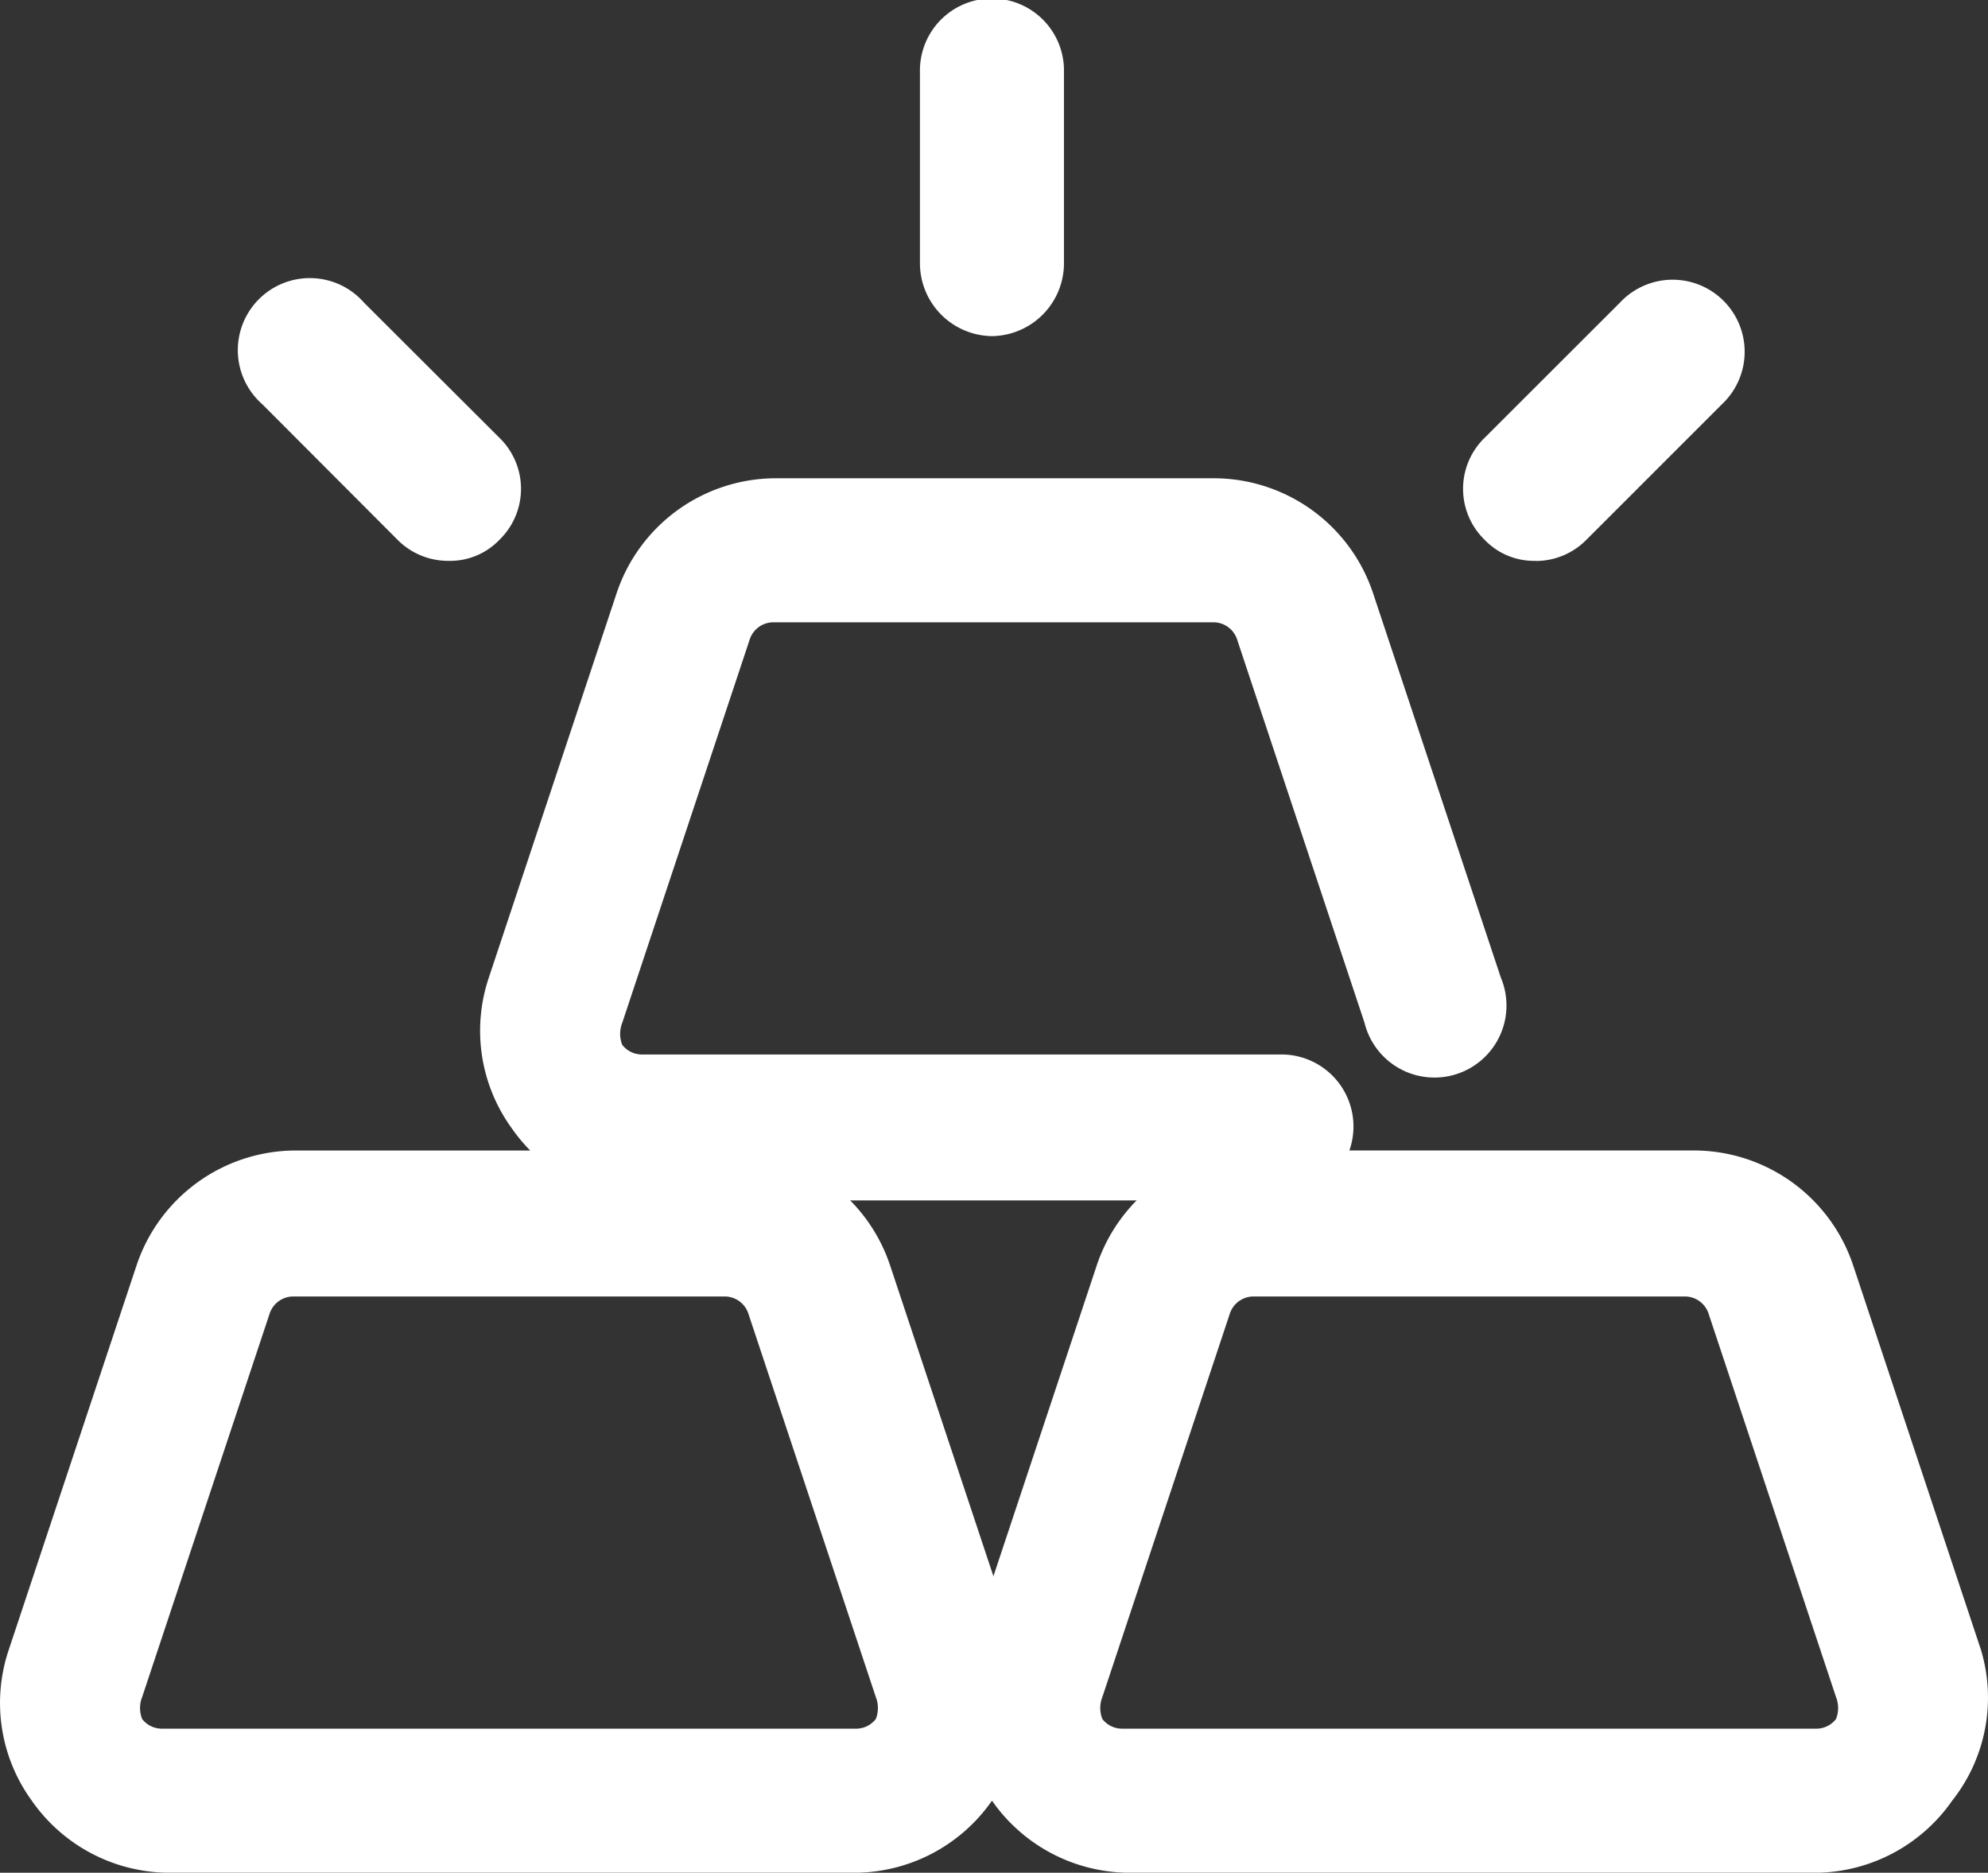
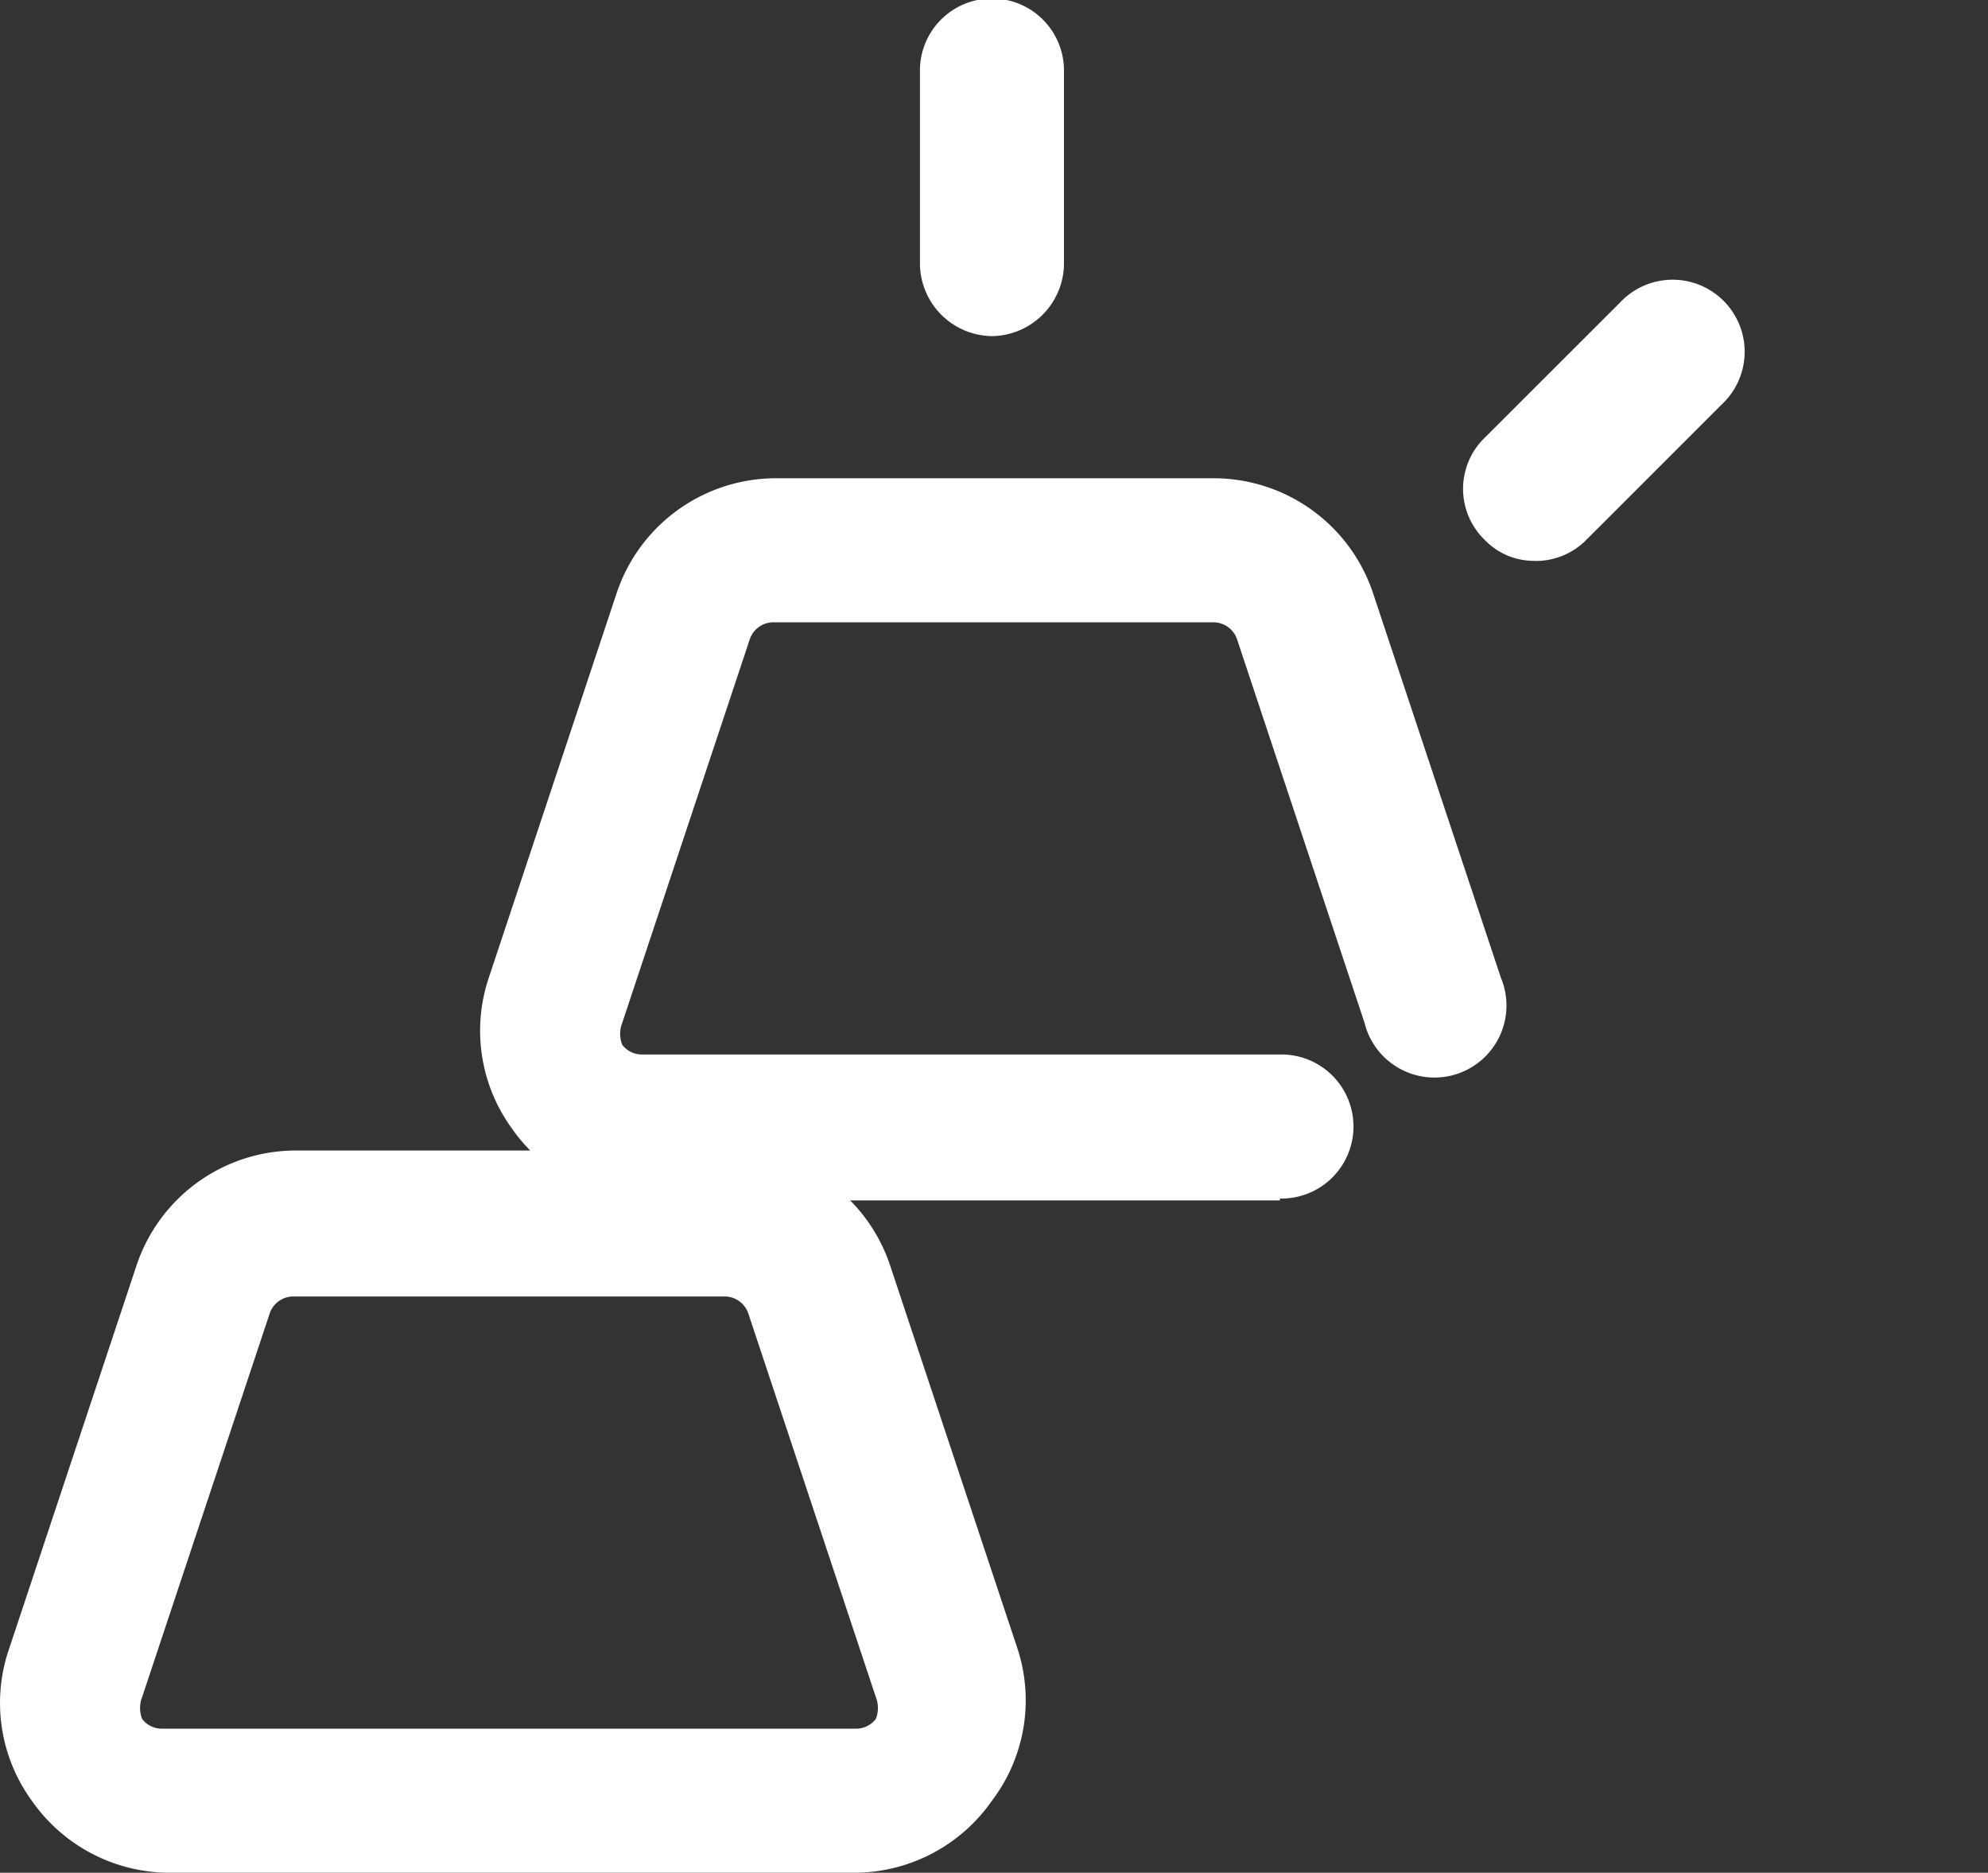
<svg xmlns="http://www.w3.org/2000/svg" width="63.704" height="60" viewBox="0 0 63.704 60">
  <rect x="0" y="0" width="63.704" height="60" fill="#333333" stroke="none" />
  <g id="Layer_2" data-name="Layer 2" transform="translate(-1.669 -1.25)">
    <g id="Group_108417" data-name="Group 108417" transform="translate(1.669 16.573)">
      <path id="Path_89479" data-name="Path 89479" d="M29.179,36.368H6.964a5.385,5.385,0,0,1-4.277-2.308,5.323,5.323,0,0,1-.738-4.831L6.041,16.922a5.385,5.385,0,0,1,5.108-3.692H25.087a5.385,5.385,0,0,1,5.108,3.692L34.287,29.23a5.323,5.323,0,0,1-.831,4.831A5.385,5.385,0,0,1,29.179,36.368ZM11.056,17.907a.8.8,0,0,0-.738.523L6.225,30.738a.954.954,0,0,0,0,.708.8.8,0,0,0,.646.308H29.087a.8.8,0,0,0,.646-.308.954.954,0,0,0,0-.708L25.641,18.43a.8.8,0,0,0-.738-.523Z" transform="translate(-1.669 8.308)" fill="#fff" />
-       <path id="Path_89480" data-name="Path 89480" d="M39.179,36.368H16.964a5.385,5.385,0,0,1-4.277-2.308,5.323,5.323,0,0,1-.738-4.831l4.092-12.308a5.385,5.385,0,0,1,5.108-3.692H35.179a5.385,5.385,0,0,1,5.108,3.692L44.379,29.23a5.323,5.323,0,0,1-.923,4.831,5.385,5.385,0,0,1-4.277,2.308ZM21.056,17.907a.8.8,0,0,0-.738.523L16.225,30.738a.954.954,0,0,0,0,.708.8.8,0,0,0,.646.308H39.087a.8.8,0,0,0,.646-.308.954.954,0,0,0,0-.708L35.641,18.43a.8.8,0,0,0-.738-.523Z" transform="translate(19.1 8.308)" fill="#fff" />
      <path id="Path_89481" data-name="Path 89481" d="M32.3,29.368H11.964a5.385,5.385,0,0,1-4.277-2.308,5.323,5.323,0,0,1-.738-4.831L11.041,9.922A5.385,5.385,0,0,1,16.148,6.23H30.179a5.385,5.385,0,0,1,5.108,3.692L39.379,22.23a2.308,2.308,0,1,1-4.369,1.446L30.918,11.368a.8.8,0,0,0-.738-.523H16.056a.8.8,0,0,0-.738.523L11.225,23.676a.954.954,0,0,0,0,.708.8.8,0,0,0,.646.308H32.3a2.308,2.308,0,1,1,0,4.615Z" transform="translate(8.715 -6.23)" fill="#fff" />
    </g>
    <path id="Path_89482" data-name="Path 89482" d="M13.558,12.019A2.338,2.338,0,0,1,11.25,9.712V3.558a2.308,2.308,0,1,1,4.615,0V9.712A2.338,2.338,0,0,1,13.558,12.019Z" transform="translate(19.898 0)" fill="#fff" />
-     <path id="Path_89483" data-name="Path 89483" d="M10.865,13.173A2.277,2.277,0,0,1,9.234,12.5L4.9,8.157A2.308,2.308,0,1,1,8.157,4.9L12.5,9.234a2.277,2.277,0,0,1,0,3.262,2.185,2.185,0,0,1-1.631.677Z" transform="translate(5.176 6.046)" fill="#fff" />
    <path id="Path_89484" data-name="Path 89484" d="M19.225,13.173a2.185,2.185,0,0,1-1.631-.677,2.277,2.277,0,0,1,0-3.262L21.933,4.9a2.308,2.308,0,1,1,3.262,3.262L20.856,12.5a2.277,2.277,0,0,1-1.631.677Z" transform="translate(31.646 6.046)" fill="#fff" />
  </g>
</svg>